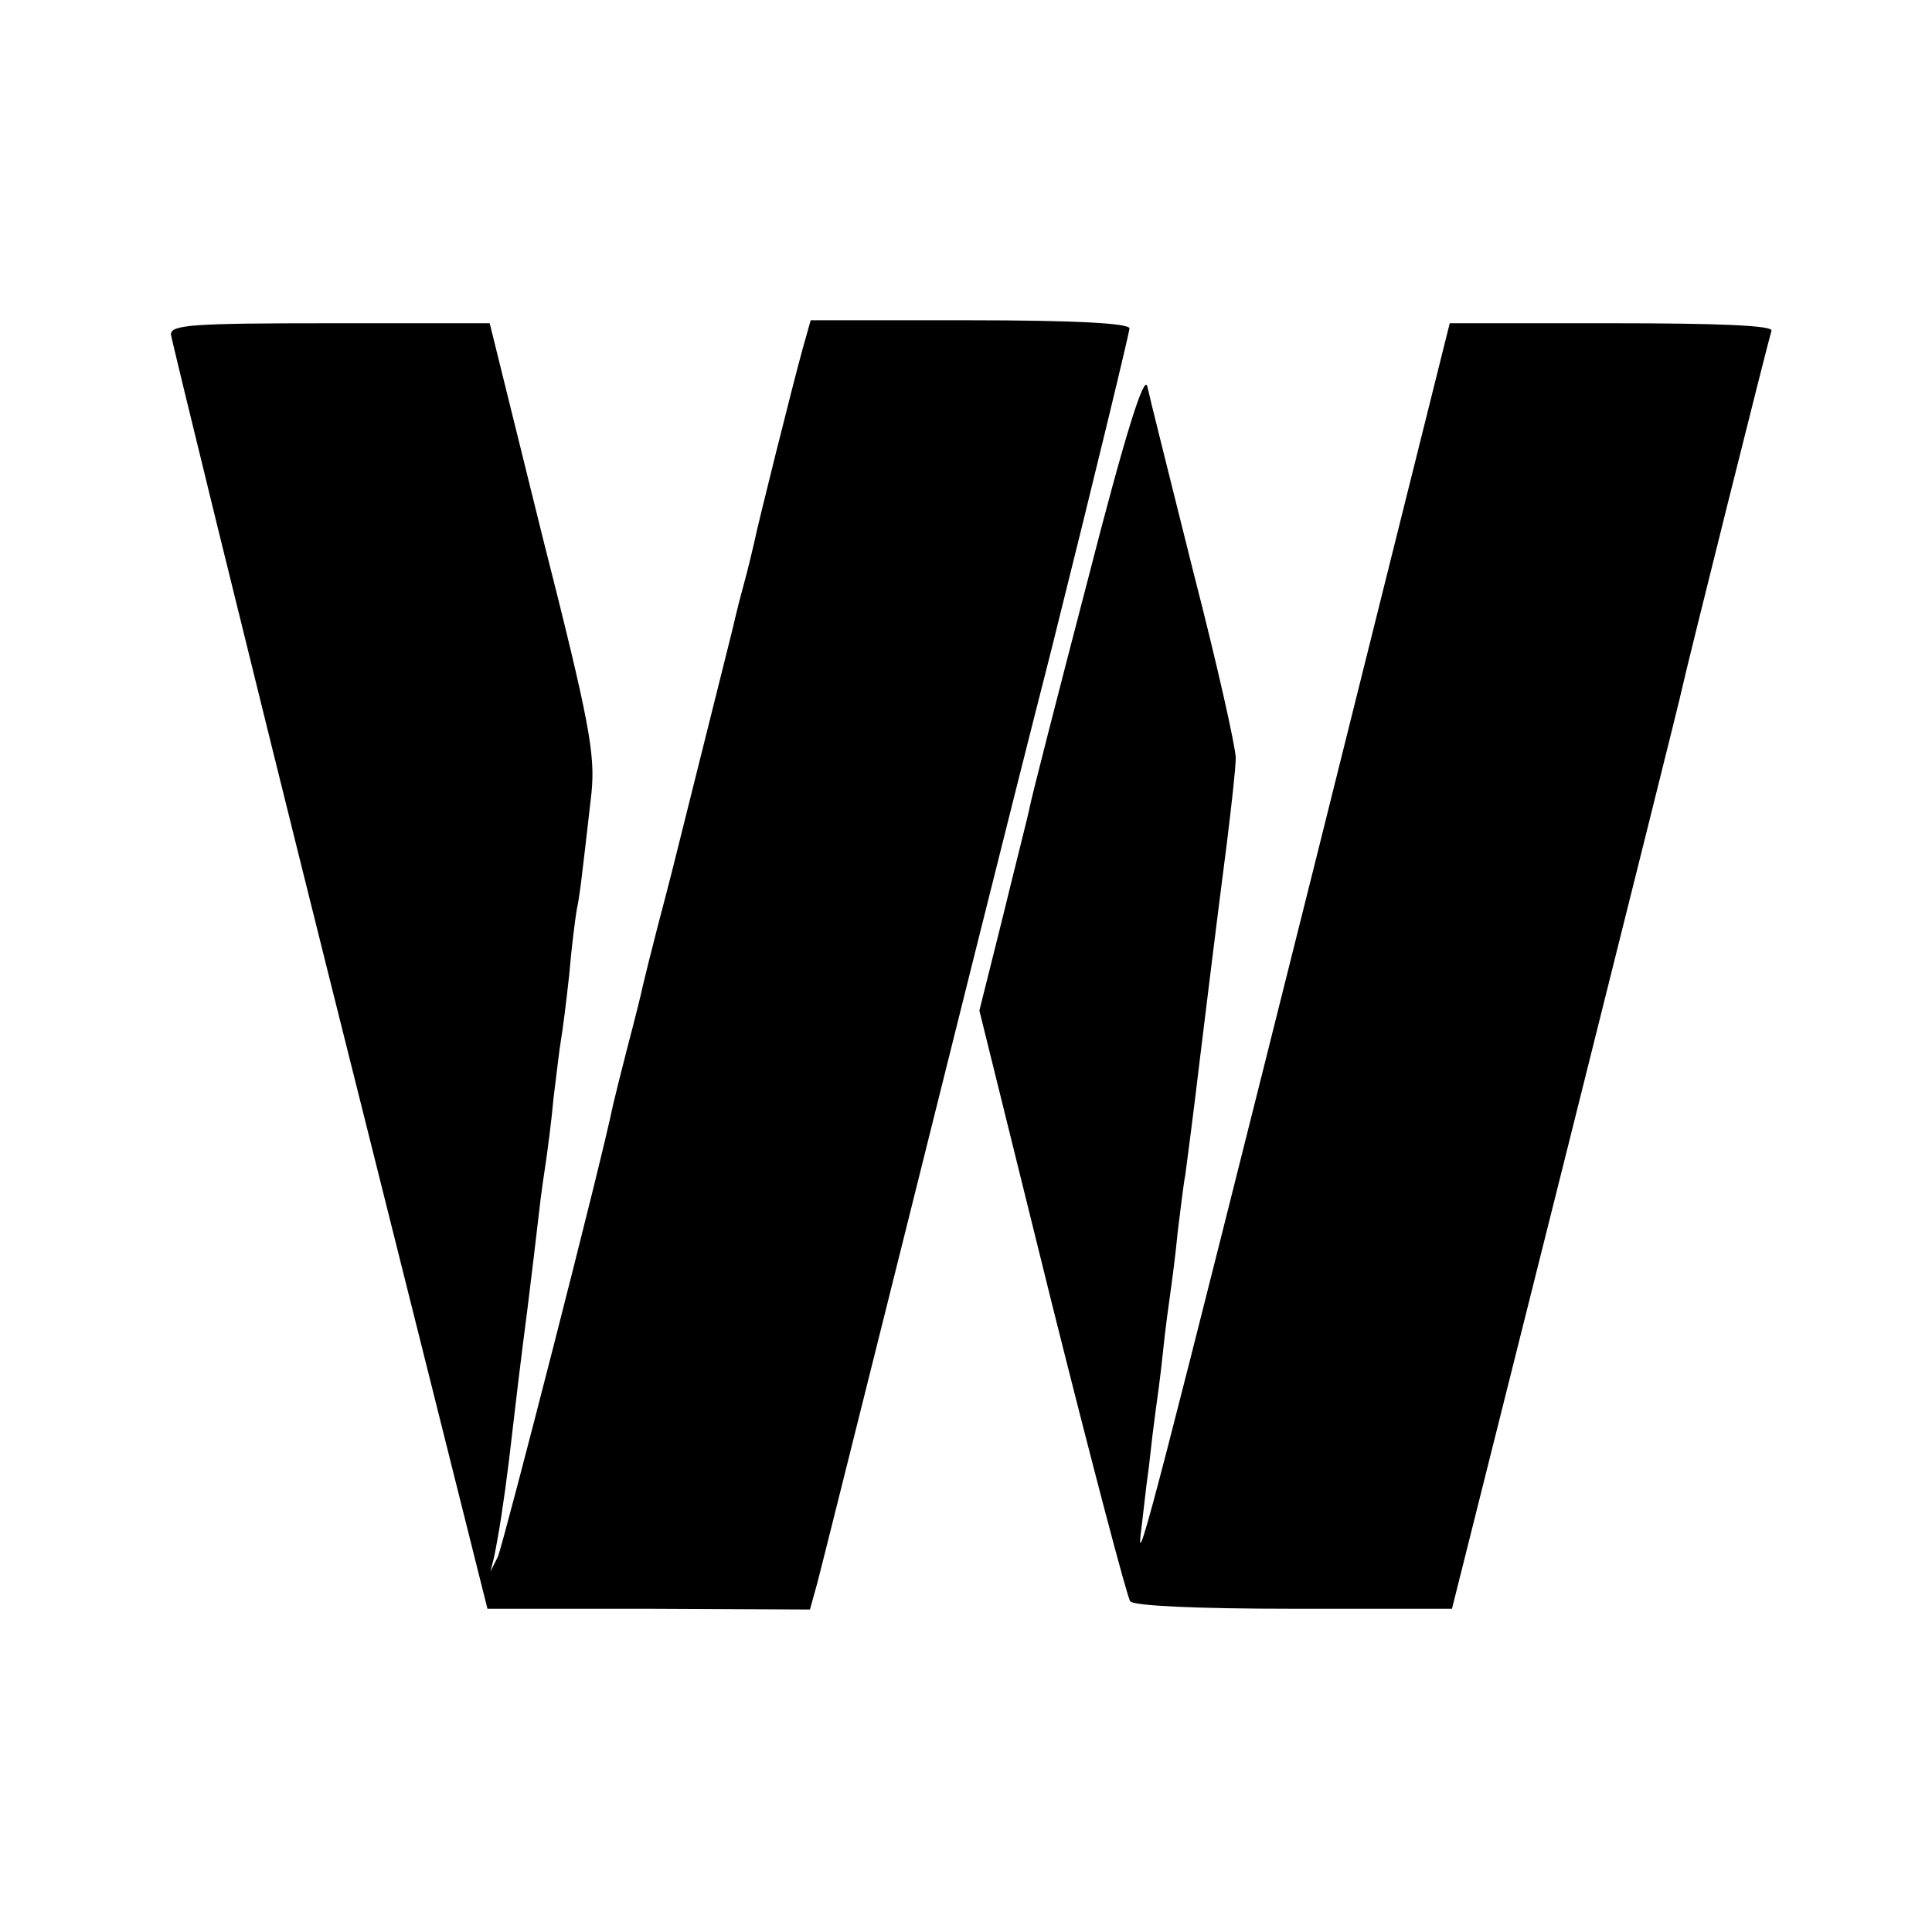
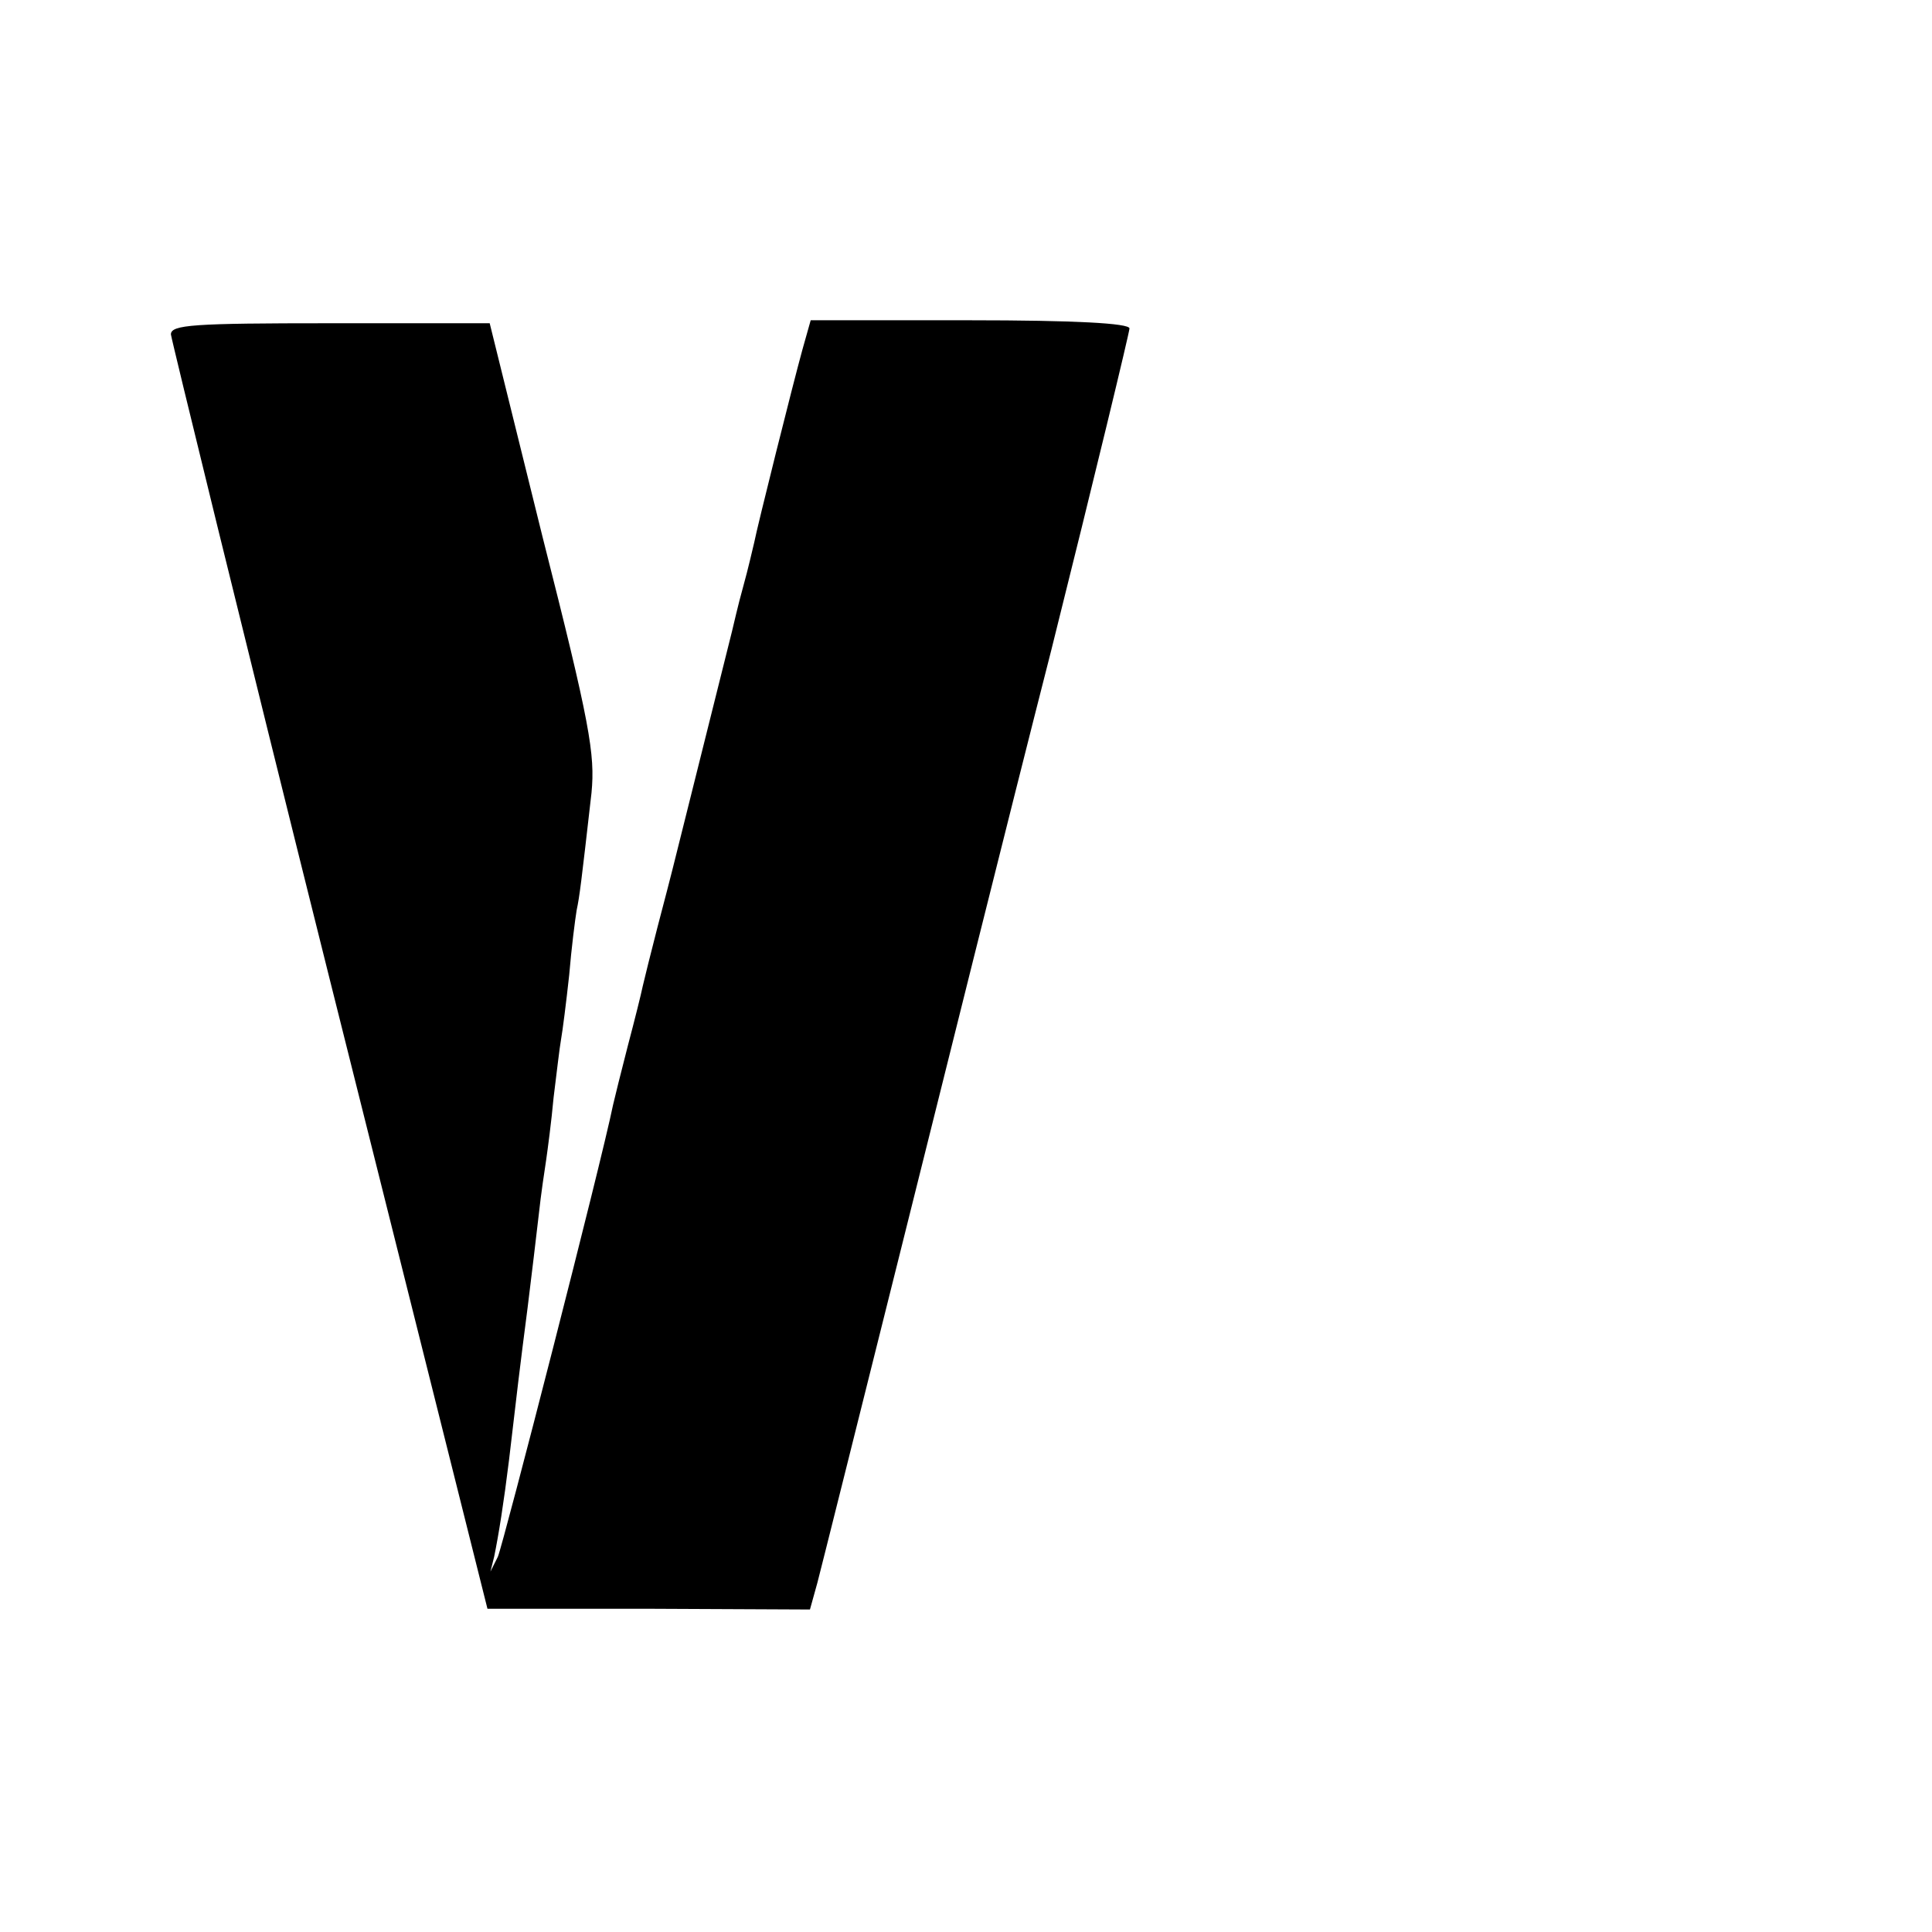
<svg xmlns="http://www.w3.org/2000/svg" version="1.0" width="260pt" height="260pt" viewBox="0 0 260 260" preserveAspectRatio="xMidYMid meet">
  <g transform="translate(0,260) scale(0.1,-0.1)" fill="#000000" stroke="none">
    <path d="M230 2150 c1 -8 96 -397 213 -865 l213 -850 217 0 217 -1 10 36 c5 19 54 215 109 435 55 220 147 590 206 821 58 232 105 427 105 432 0 7 -74 11 -215 11 l-214 0 -11 -39 c-13 -47 -61 -239 -65 -260 -2 -8 -8 -35 -15 -60 -7 -25 -13 -52 -15 -60 -2 -8 -20 -80 -40 -160 -20 -80 -38 -152 -40 -160 -2 -8 -11 -43 -20 -77 -9 -35 -18 -71 -20 -80 -2 -10 -11 -46 -20 -80 -9 -35 -18 -71 -20 -80 -16 -79 -148 -592 -155 -608 l-10 -20 5 20 c6 29 13 73 20 130 10 86 15 128 25 205 5 41 12 98 15 125 3 28 8 61 10 74 2 14 7 51 10 84 4 32 8 67 10 78 2 11 7 50 11 87 3 36 8 75 10 87 4 19 6 35 20 158 5 52 -2 93 -66 345 l-71 287 -215 0 c-184 0 -214 -2 -214 -15z" />
-     <path d="M1770 1440 c-210 -838 -241 -960 -235 -905 3 22 7 63 11 90 3 28 7 61 9 75 2 14 7 50 10 80 3 30 8 66 10 80 2 14 7 51 10 83 4 32 8 66 10 75 2 16 9 66 21 167 10 81 19 156 35 280 6 49 12 101 12 115 0 14 -25 126 -57 250 -31 124 -59 236 -62 250 -4 17 -29 -61 -80 -260 -41 -157 -76 -294 -78 -305 -2 -11 -19 -77 -36 -147 l-32 -128 97 -392 c54 -216 102 -398 106 -403 5 -6 88 -10 220 -10 l213 0 153 610 c84 336 155 619 157 630 6 28 116 468 120 480 2 7 -72 10 -215 10 l-218 0 -181 -725z" />
  </g>
</svg>